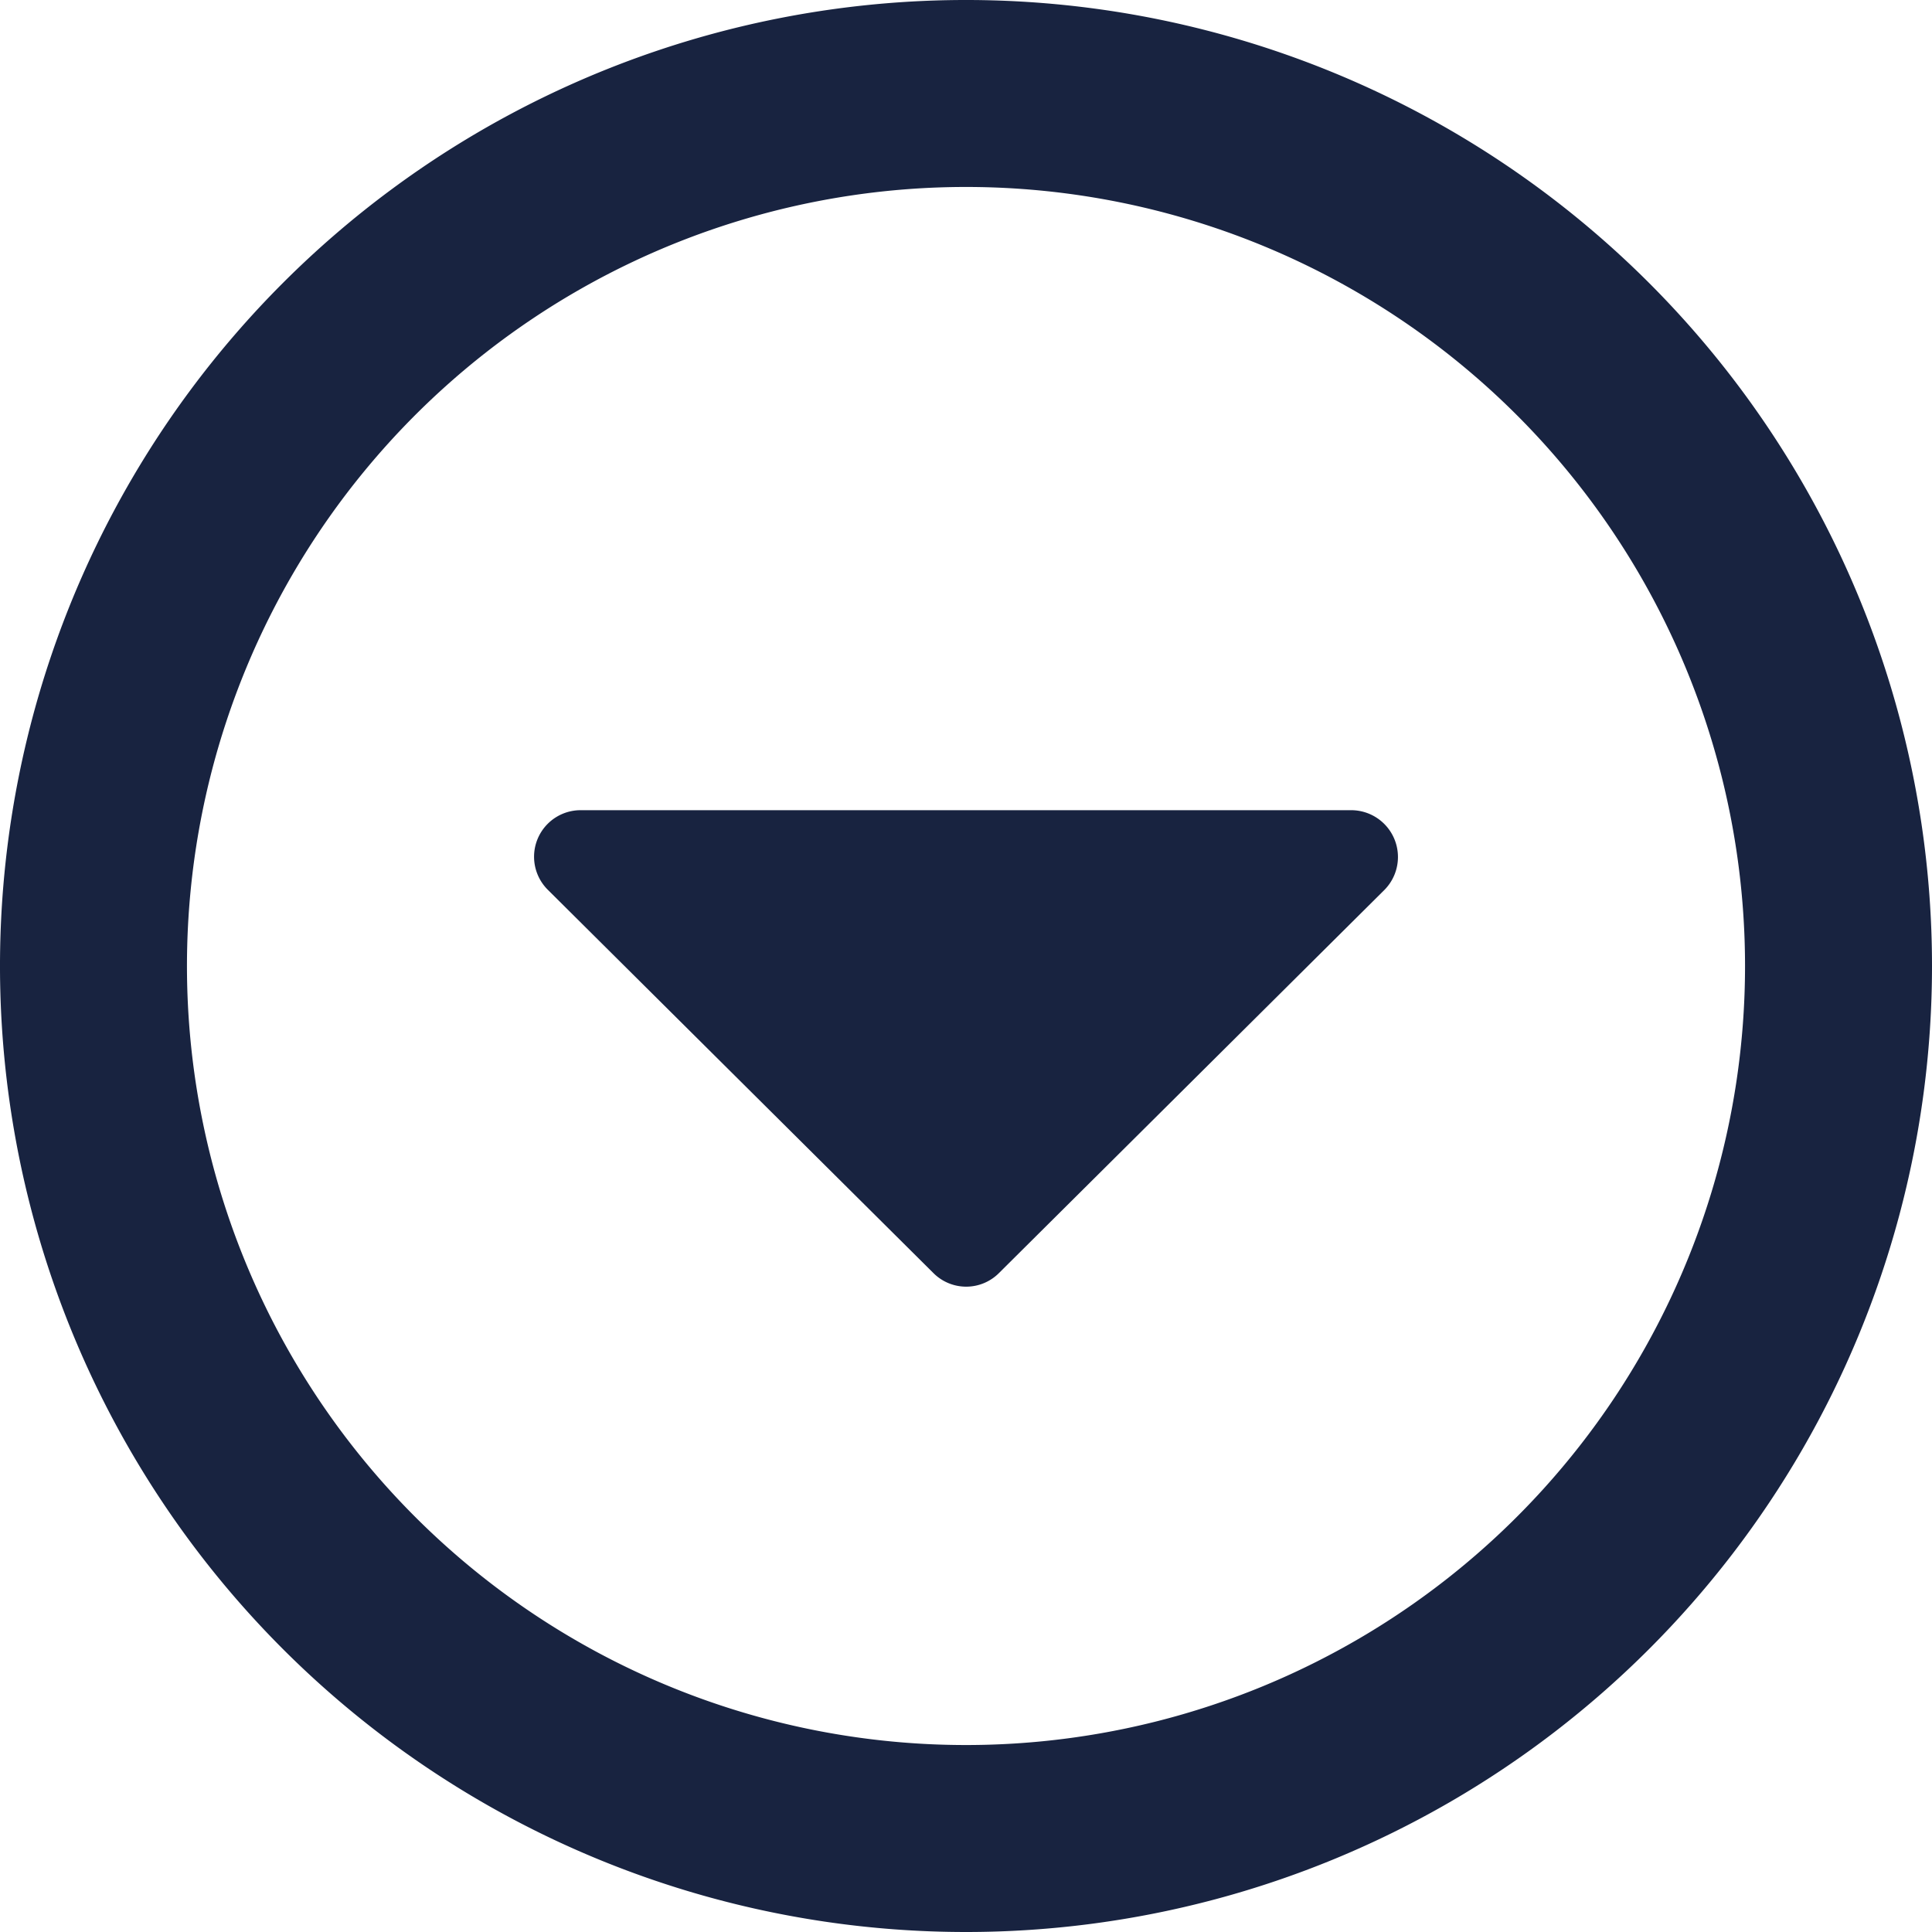
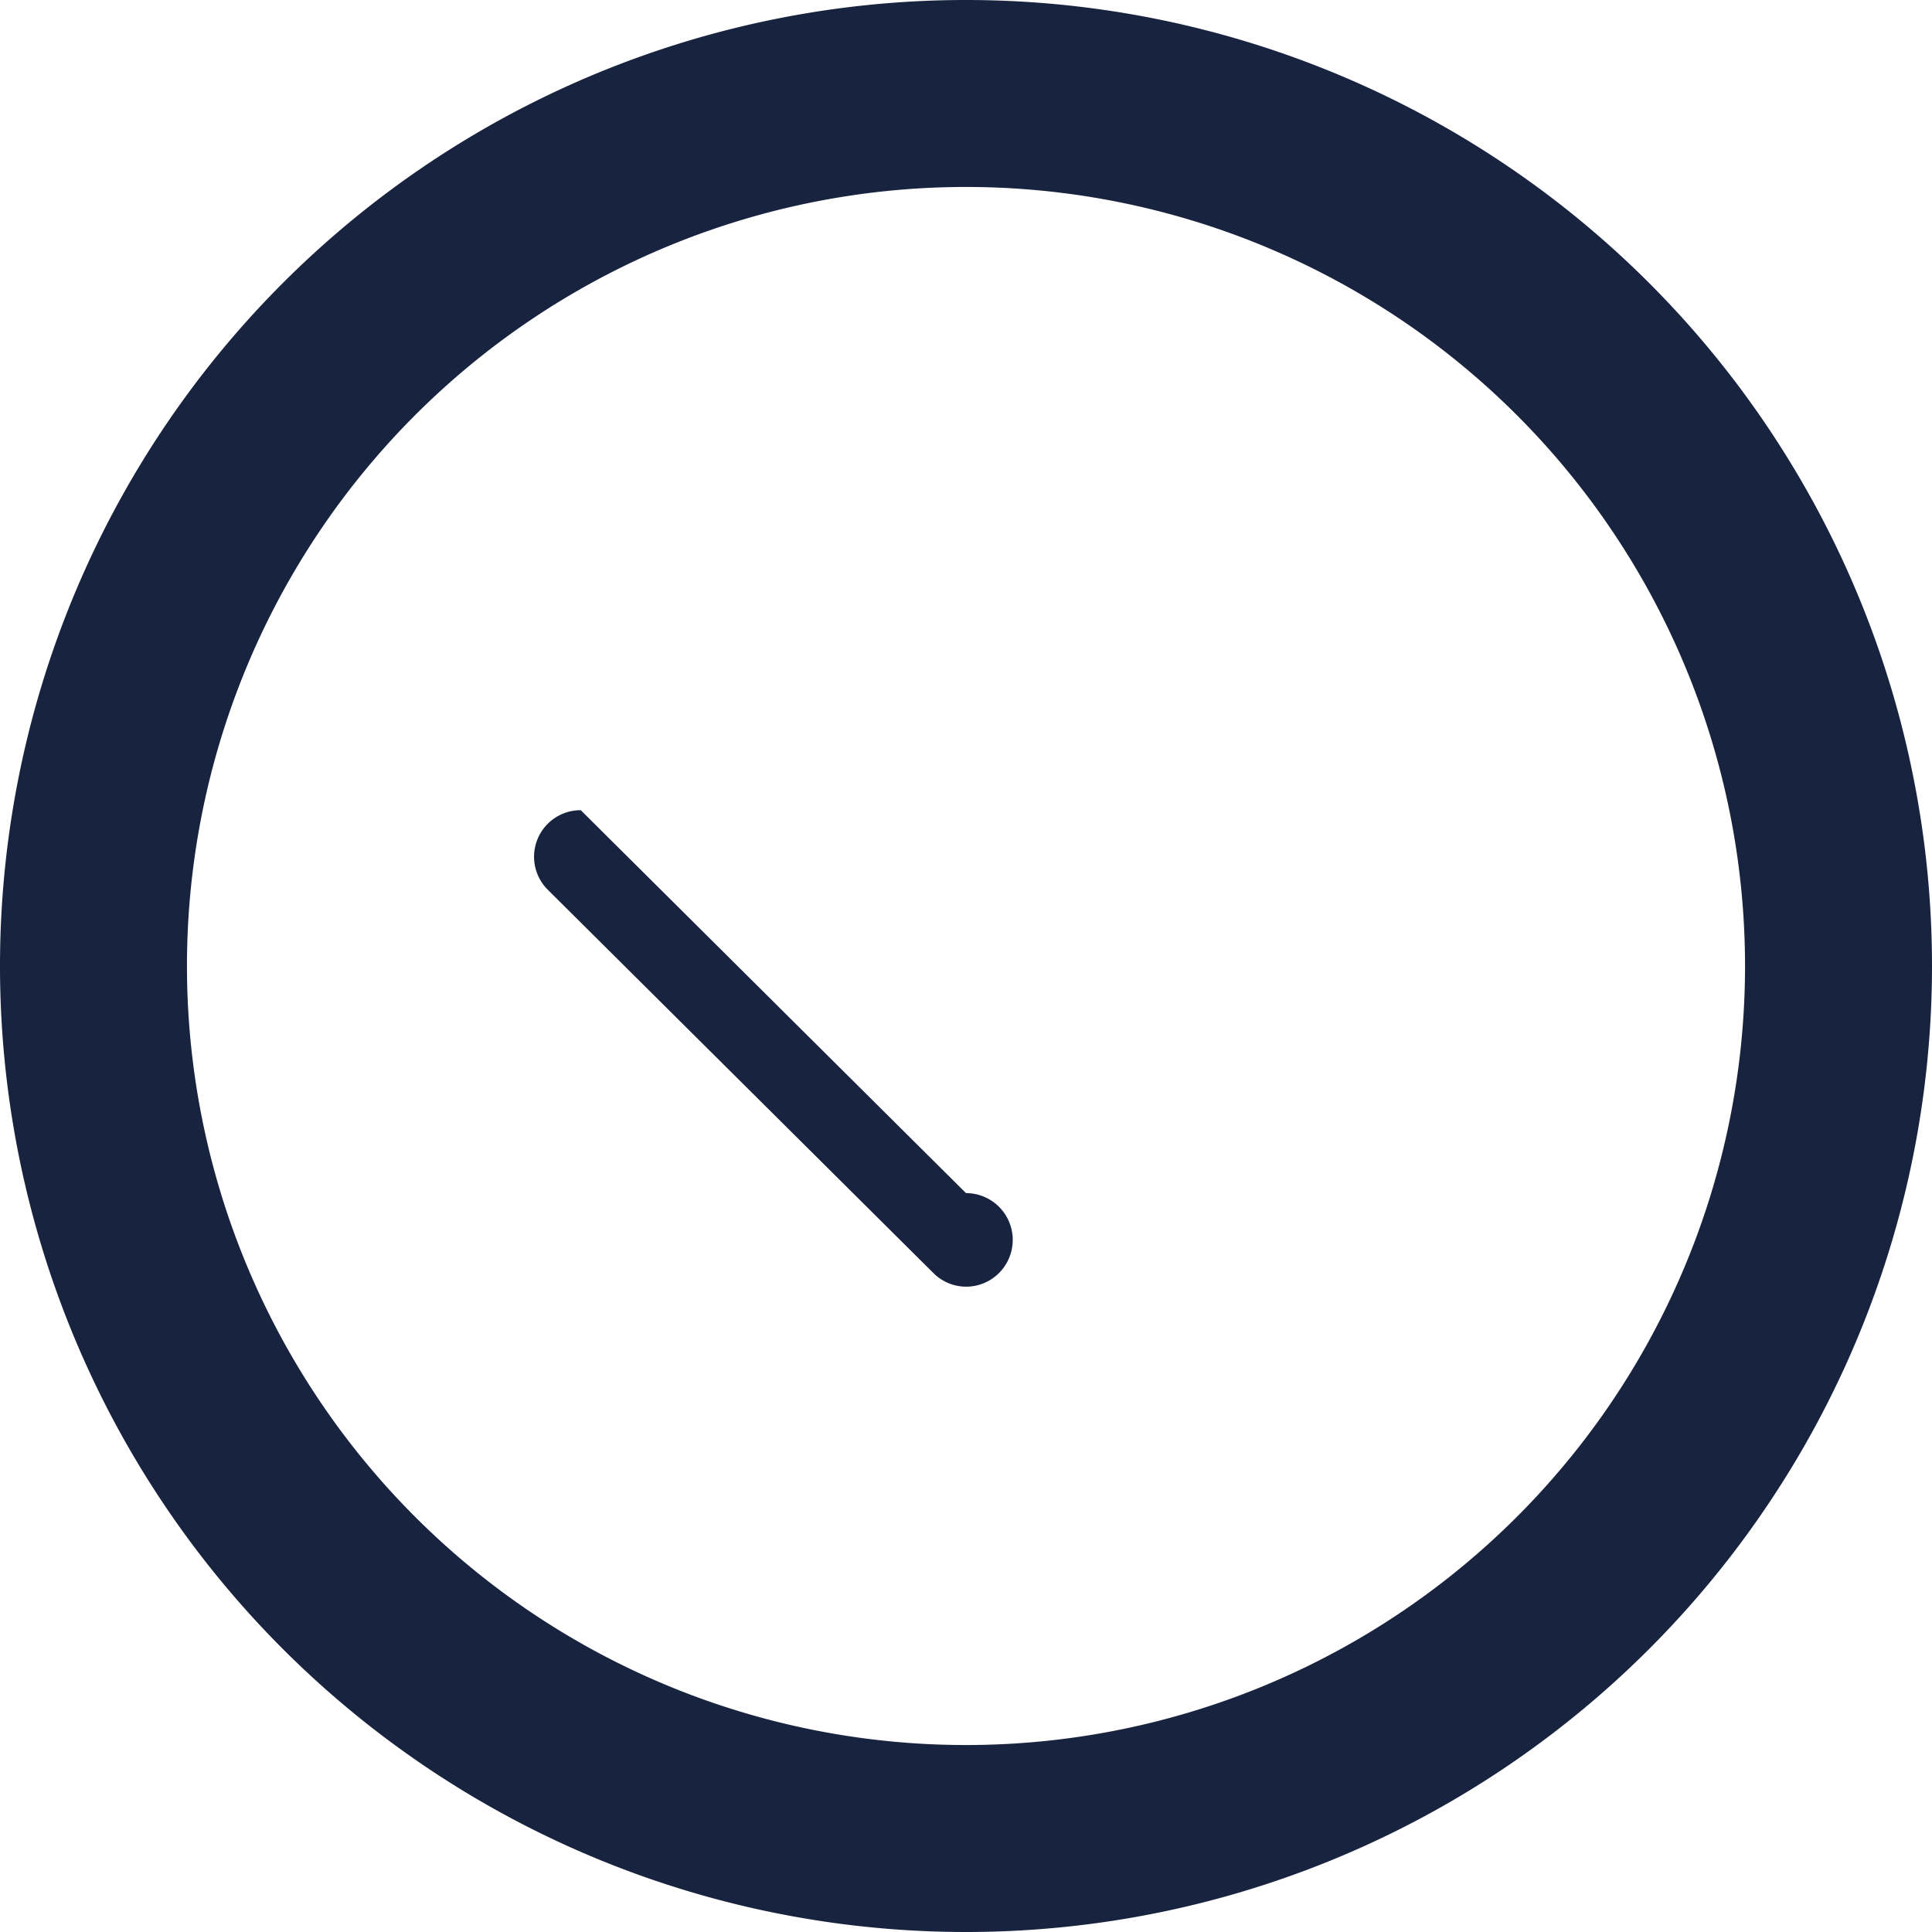
<svg xmlns="http://www.w3.org/2000/svg" width="31" height="31" viewBox="0 0 31 31">
-   <path d="M17.819,13.5a.747.747,0,0,0-.525,1.281l6.181,6.144a.743.743,0,0,0,1.056,0l6.181-6.144a.751.751,0,0,0-.531-1.281ZM39.5,16A15.5,15.5,0,1,0,24,31.5,15.5,15.5,0,0,0,39.5,16Zm-3,0A12.5,12.5,0,1,1,24,3.5,12.5,12.5,0,0,1,36.5,16Z" transform="translate(-8.5 -0.5)" fill="#182340" />
+   <path d="M17.819,13.5a.747.747,0,0,0-.525,1.281l6.181,6.144a.743.743,0,0,0,1.056,0a.751.751,0,0,0-.531-1.281ZM39.5,16A15.5,15.5,0,1,0,24,31.5,15.5,15.5,0,0,0,39.5,16Zm-3,0A12.5,12.5,0,1,1,24,3.5,12.5,12.5,0,0,1,36.5,16Z" transform="translate(-8.5 -0.5)" fill="#182340" />
</svg>